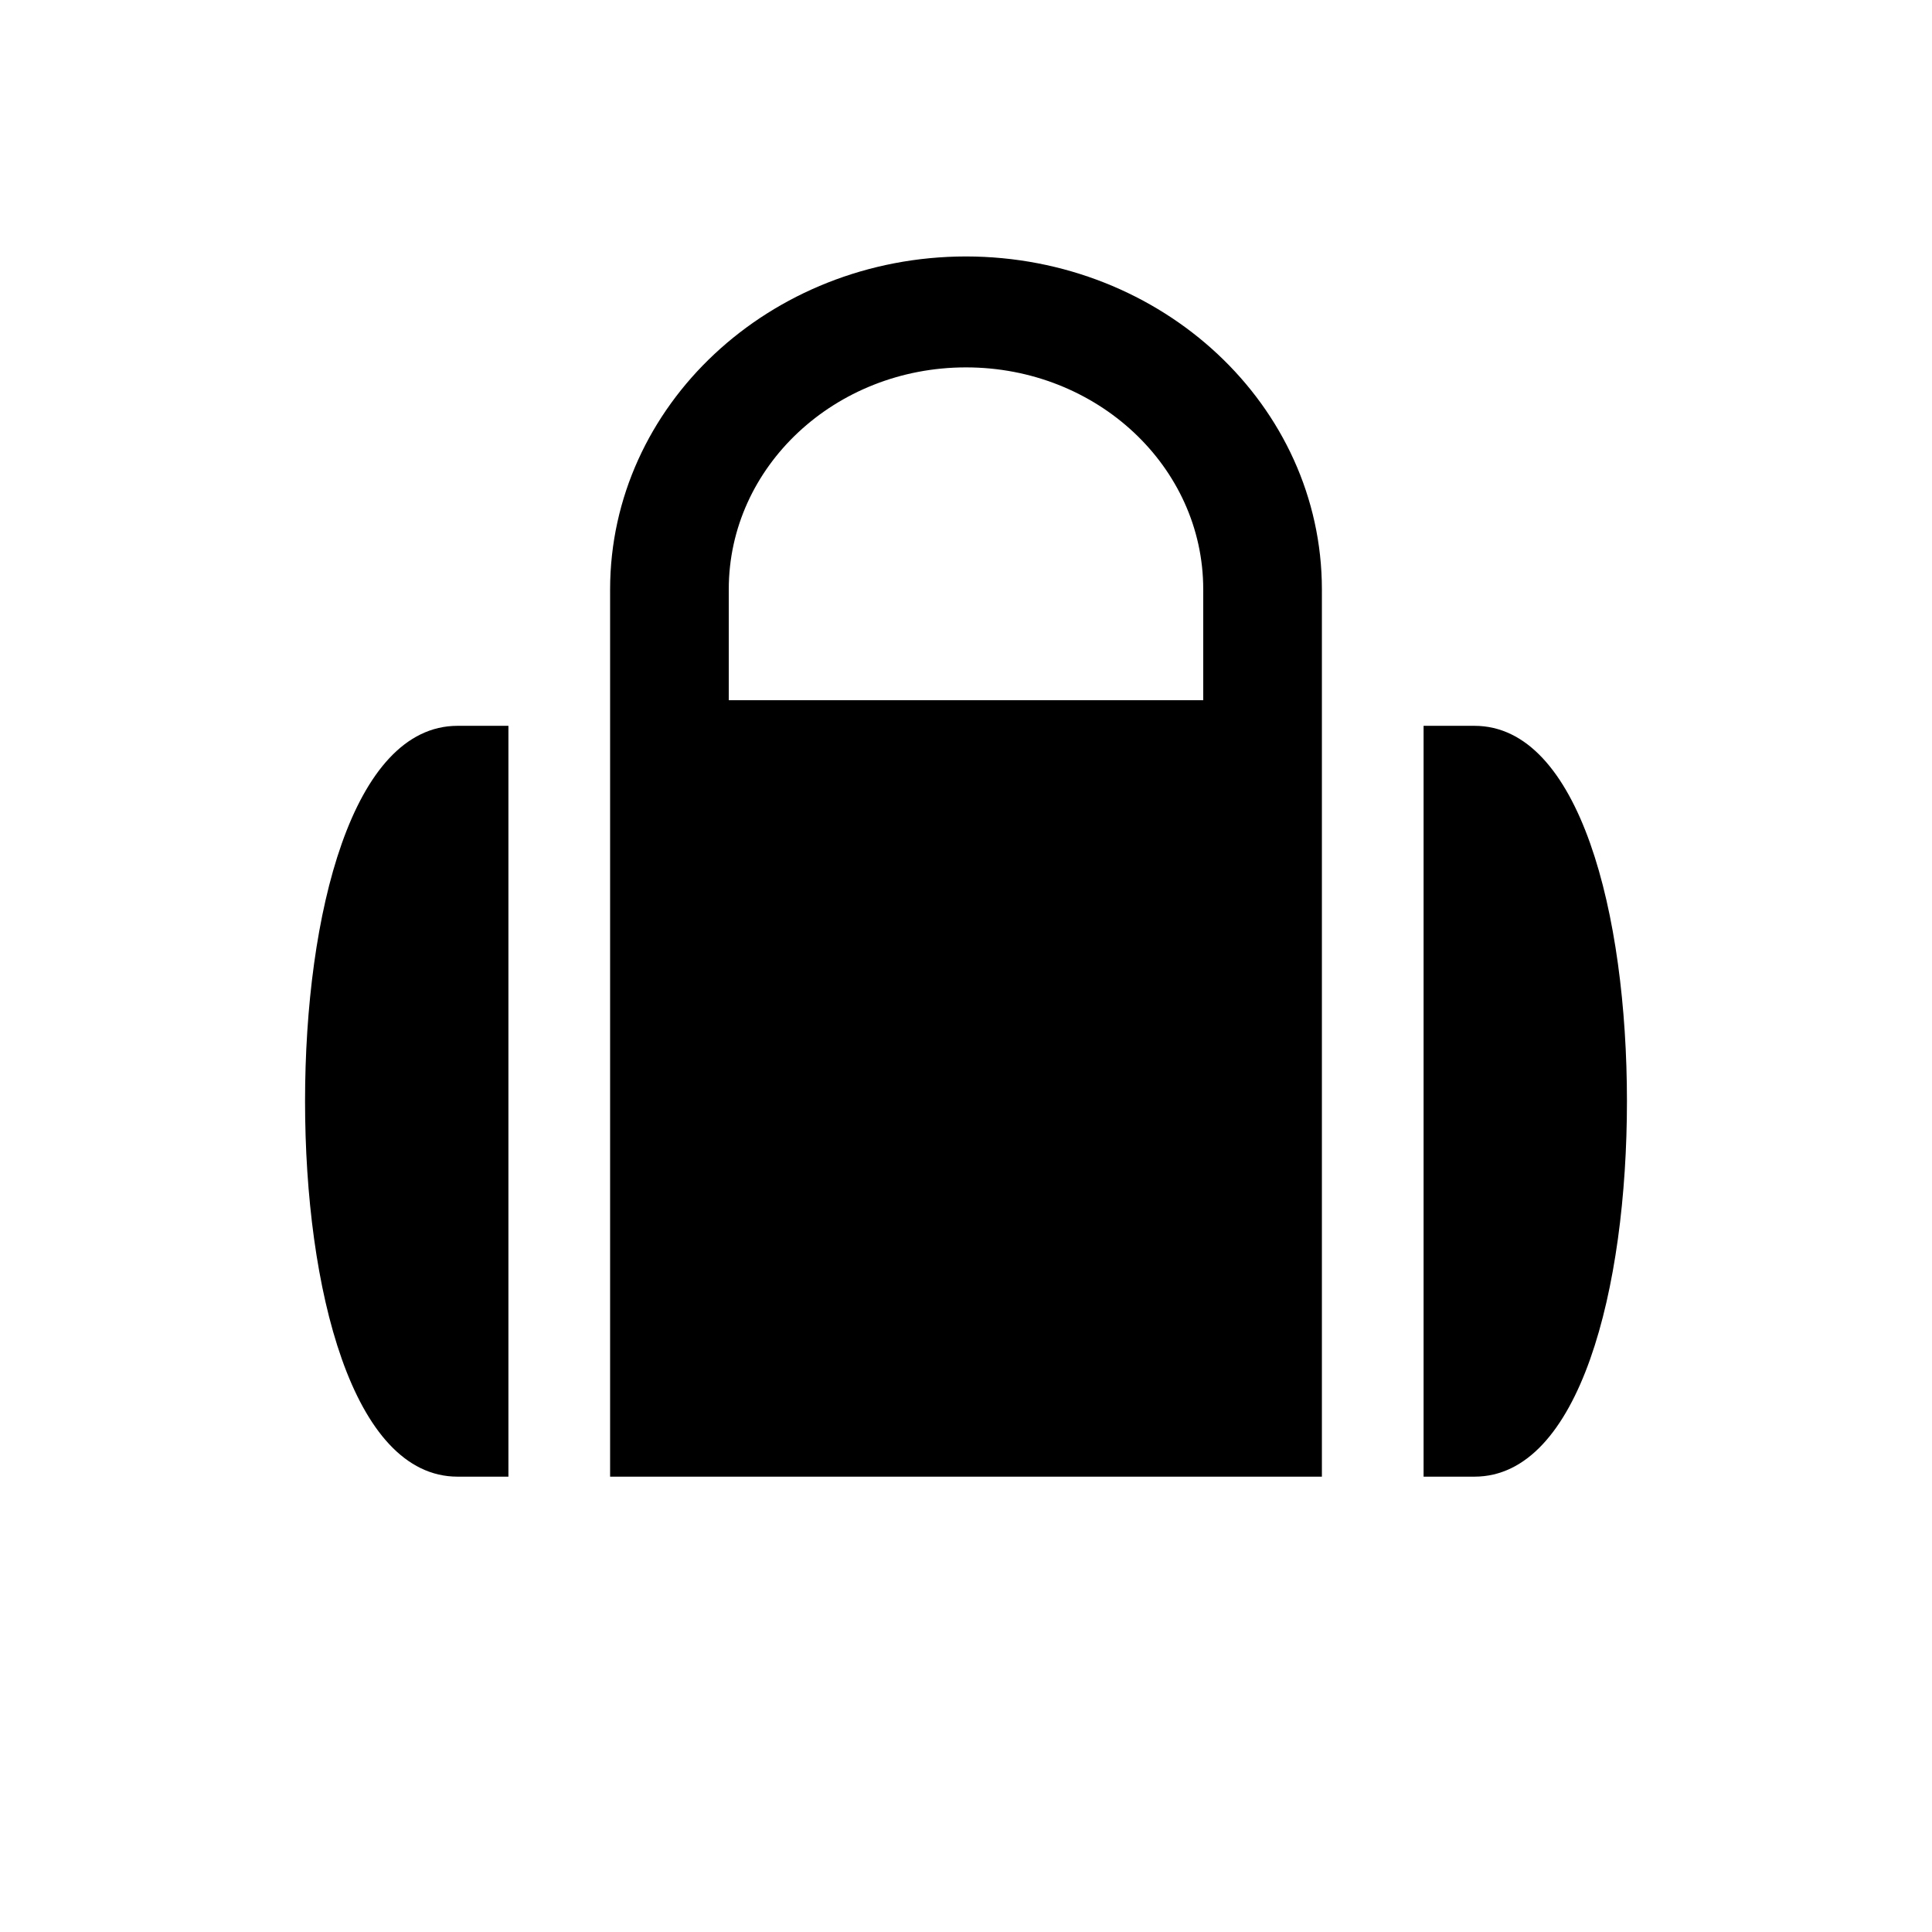
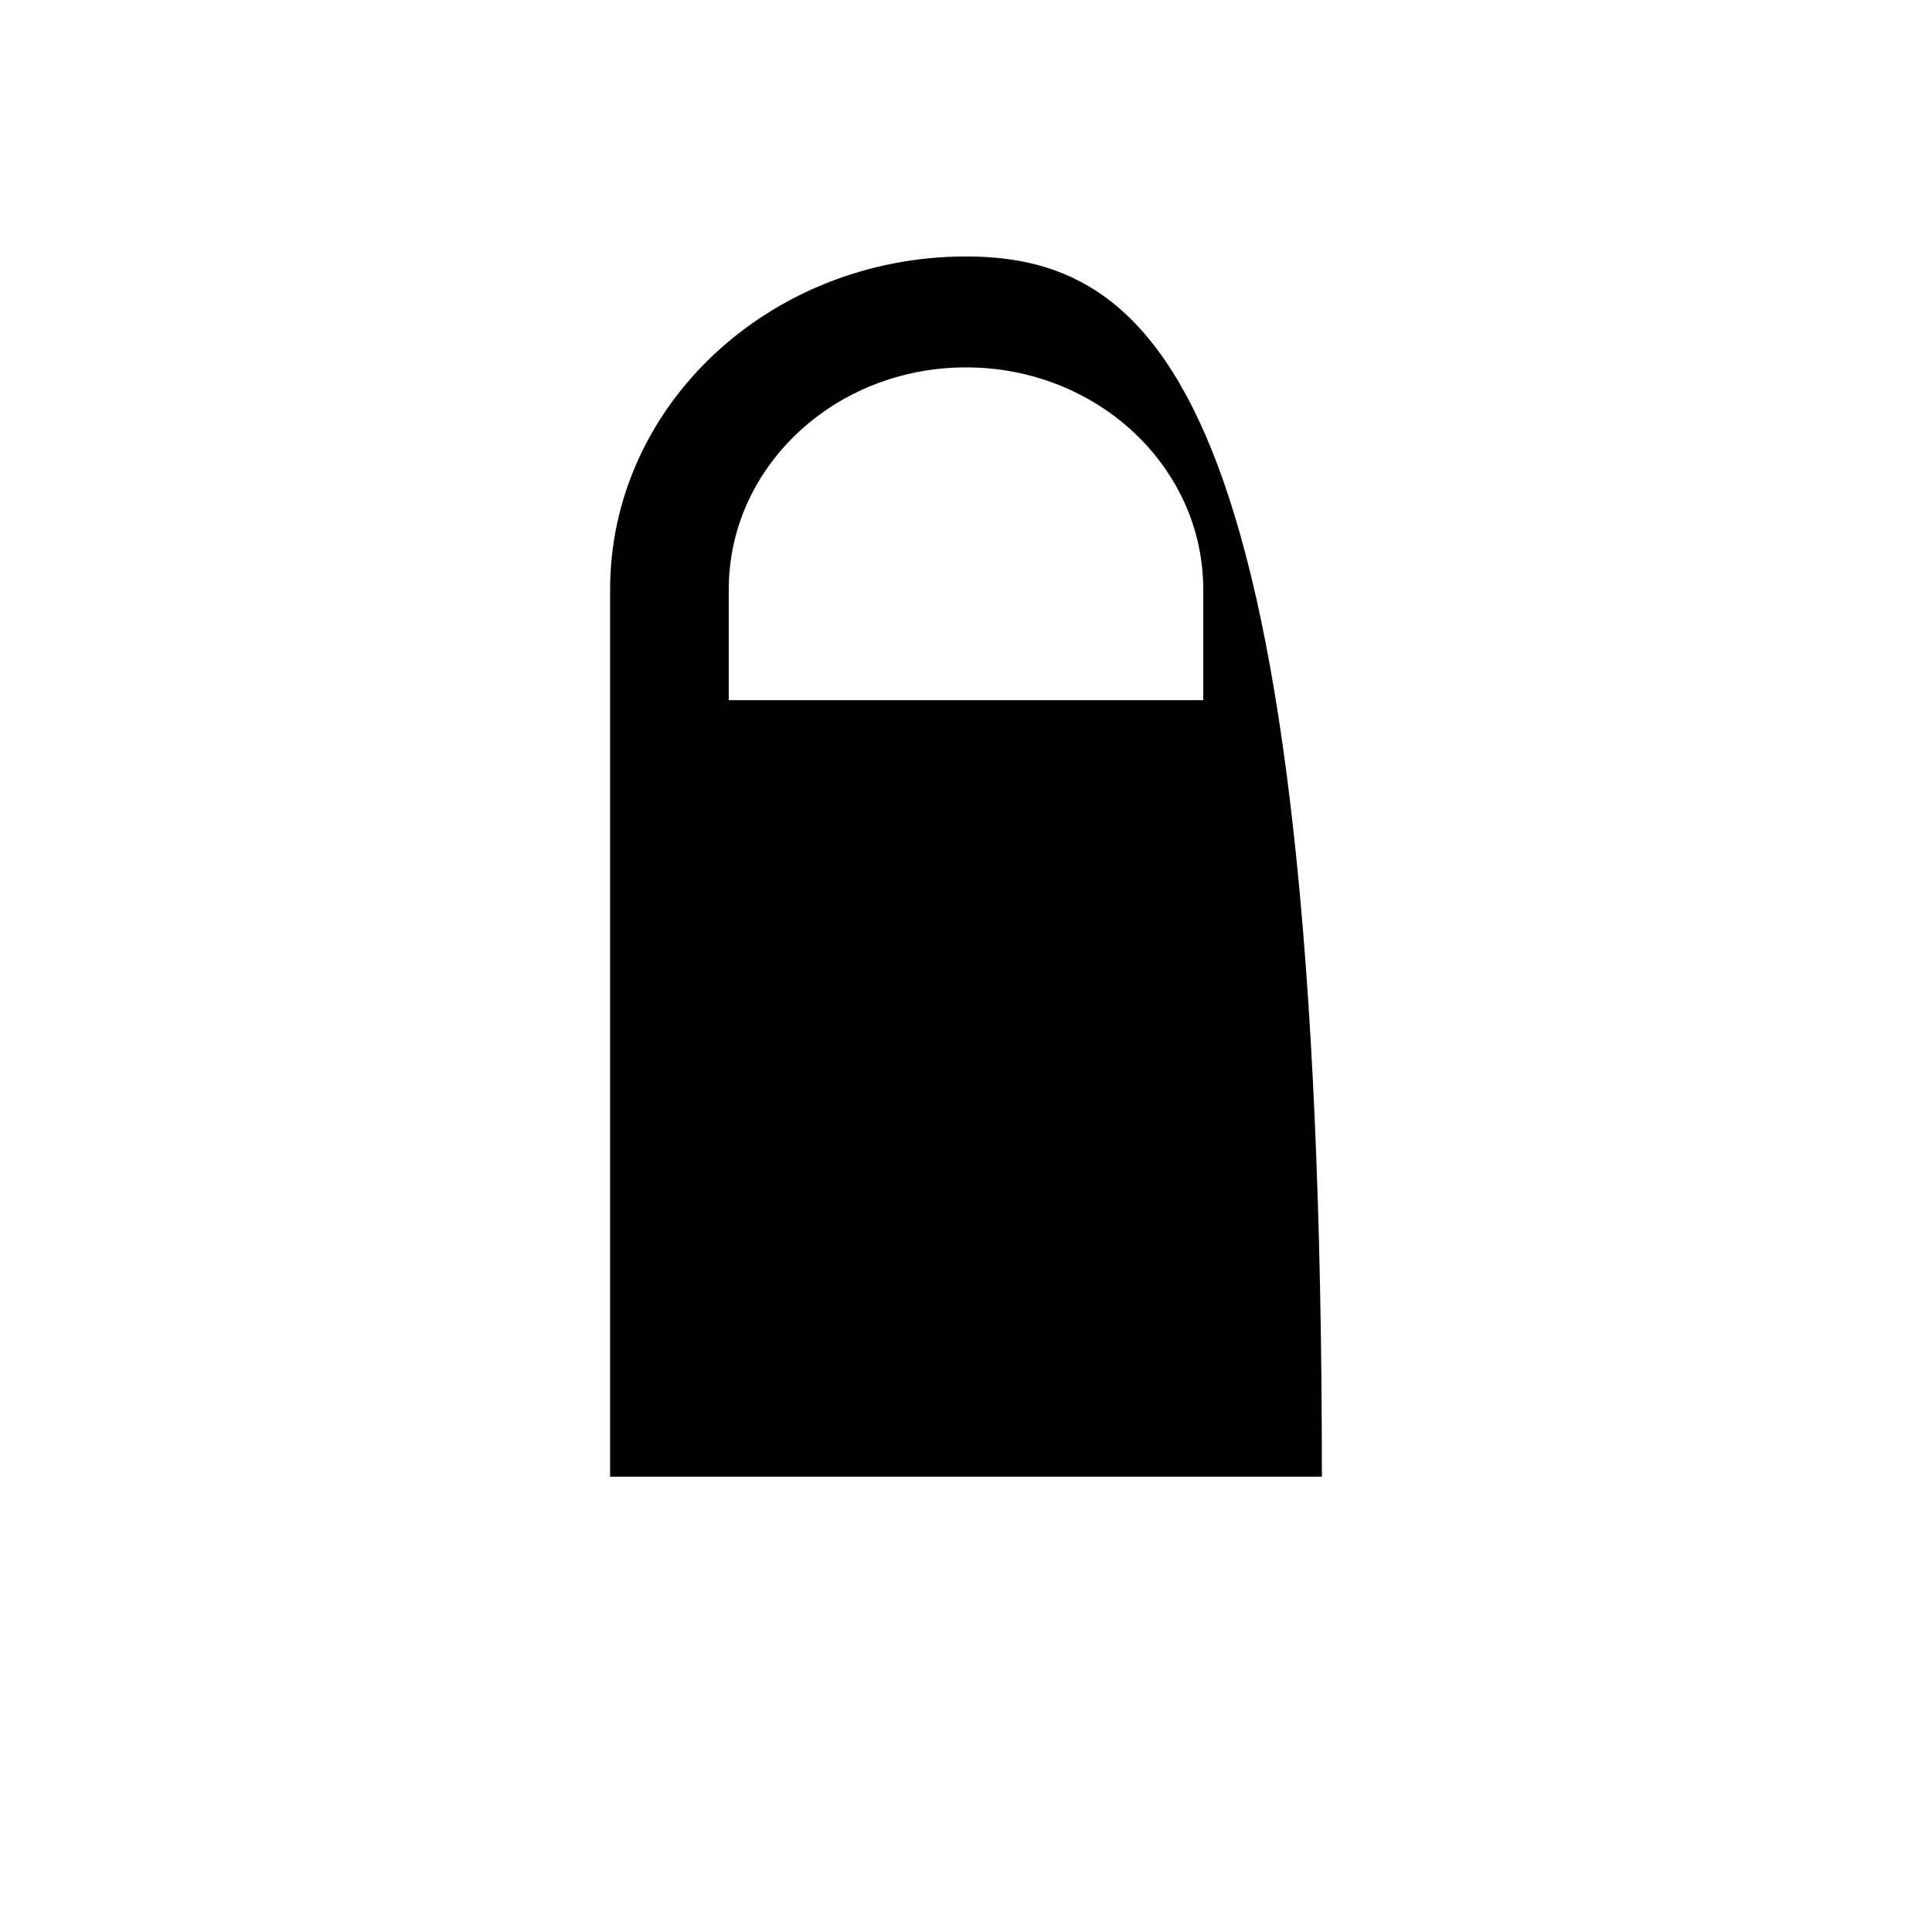
<svg xmlns="http://www.w3.org/2000/svg" width="19" height="19" viewBox="0 0 19 19" fill="none">
-   <path d="M4.5 7.138C3.464 7.138 3 8.992 3 10.83C3 12.668 3.464 14.522 4.5 14.522H5V7.138H4.5Z" fill="black" />
-   <path d="M14.5 7.138H14V14.522H14.5C15.536 14.522 16 12.668 16 10.83C16 8.992 15.536 7.138 14.5 7.138Z" fill="black" />
-   <path d="M9.5 2.522C7.568 2.524 6.002 3.988 6 5.795V14.522H13V5.795C12.998 3.988 11.432 2.524 9.5 2.522ZM7.167 6.886V5.795C7.167 4.59 8.211 3.613 9.5 3.613C10.789 3.613 11.833 4.59 11.833 5.795V6.886H7.167Z" fill="black" />
+   <path d="M9.5 2.522C7.568 2.524 6.002 3.988 6 5.795V14.522H13C12.998 3.988 11.432 2.524 9.5 2.522ZM7.167 6.886V5.795C7.167 4.59 8.211 3.613 9.5 3.613C10.789 3.613 11.833 4.59 11.833 5.795V6.886H7.167Z" fill="black" />
</svg>